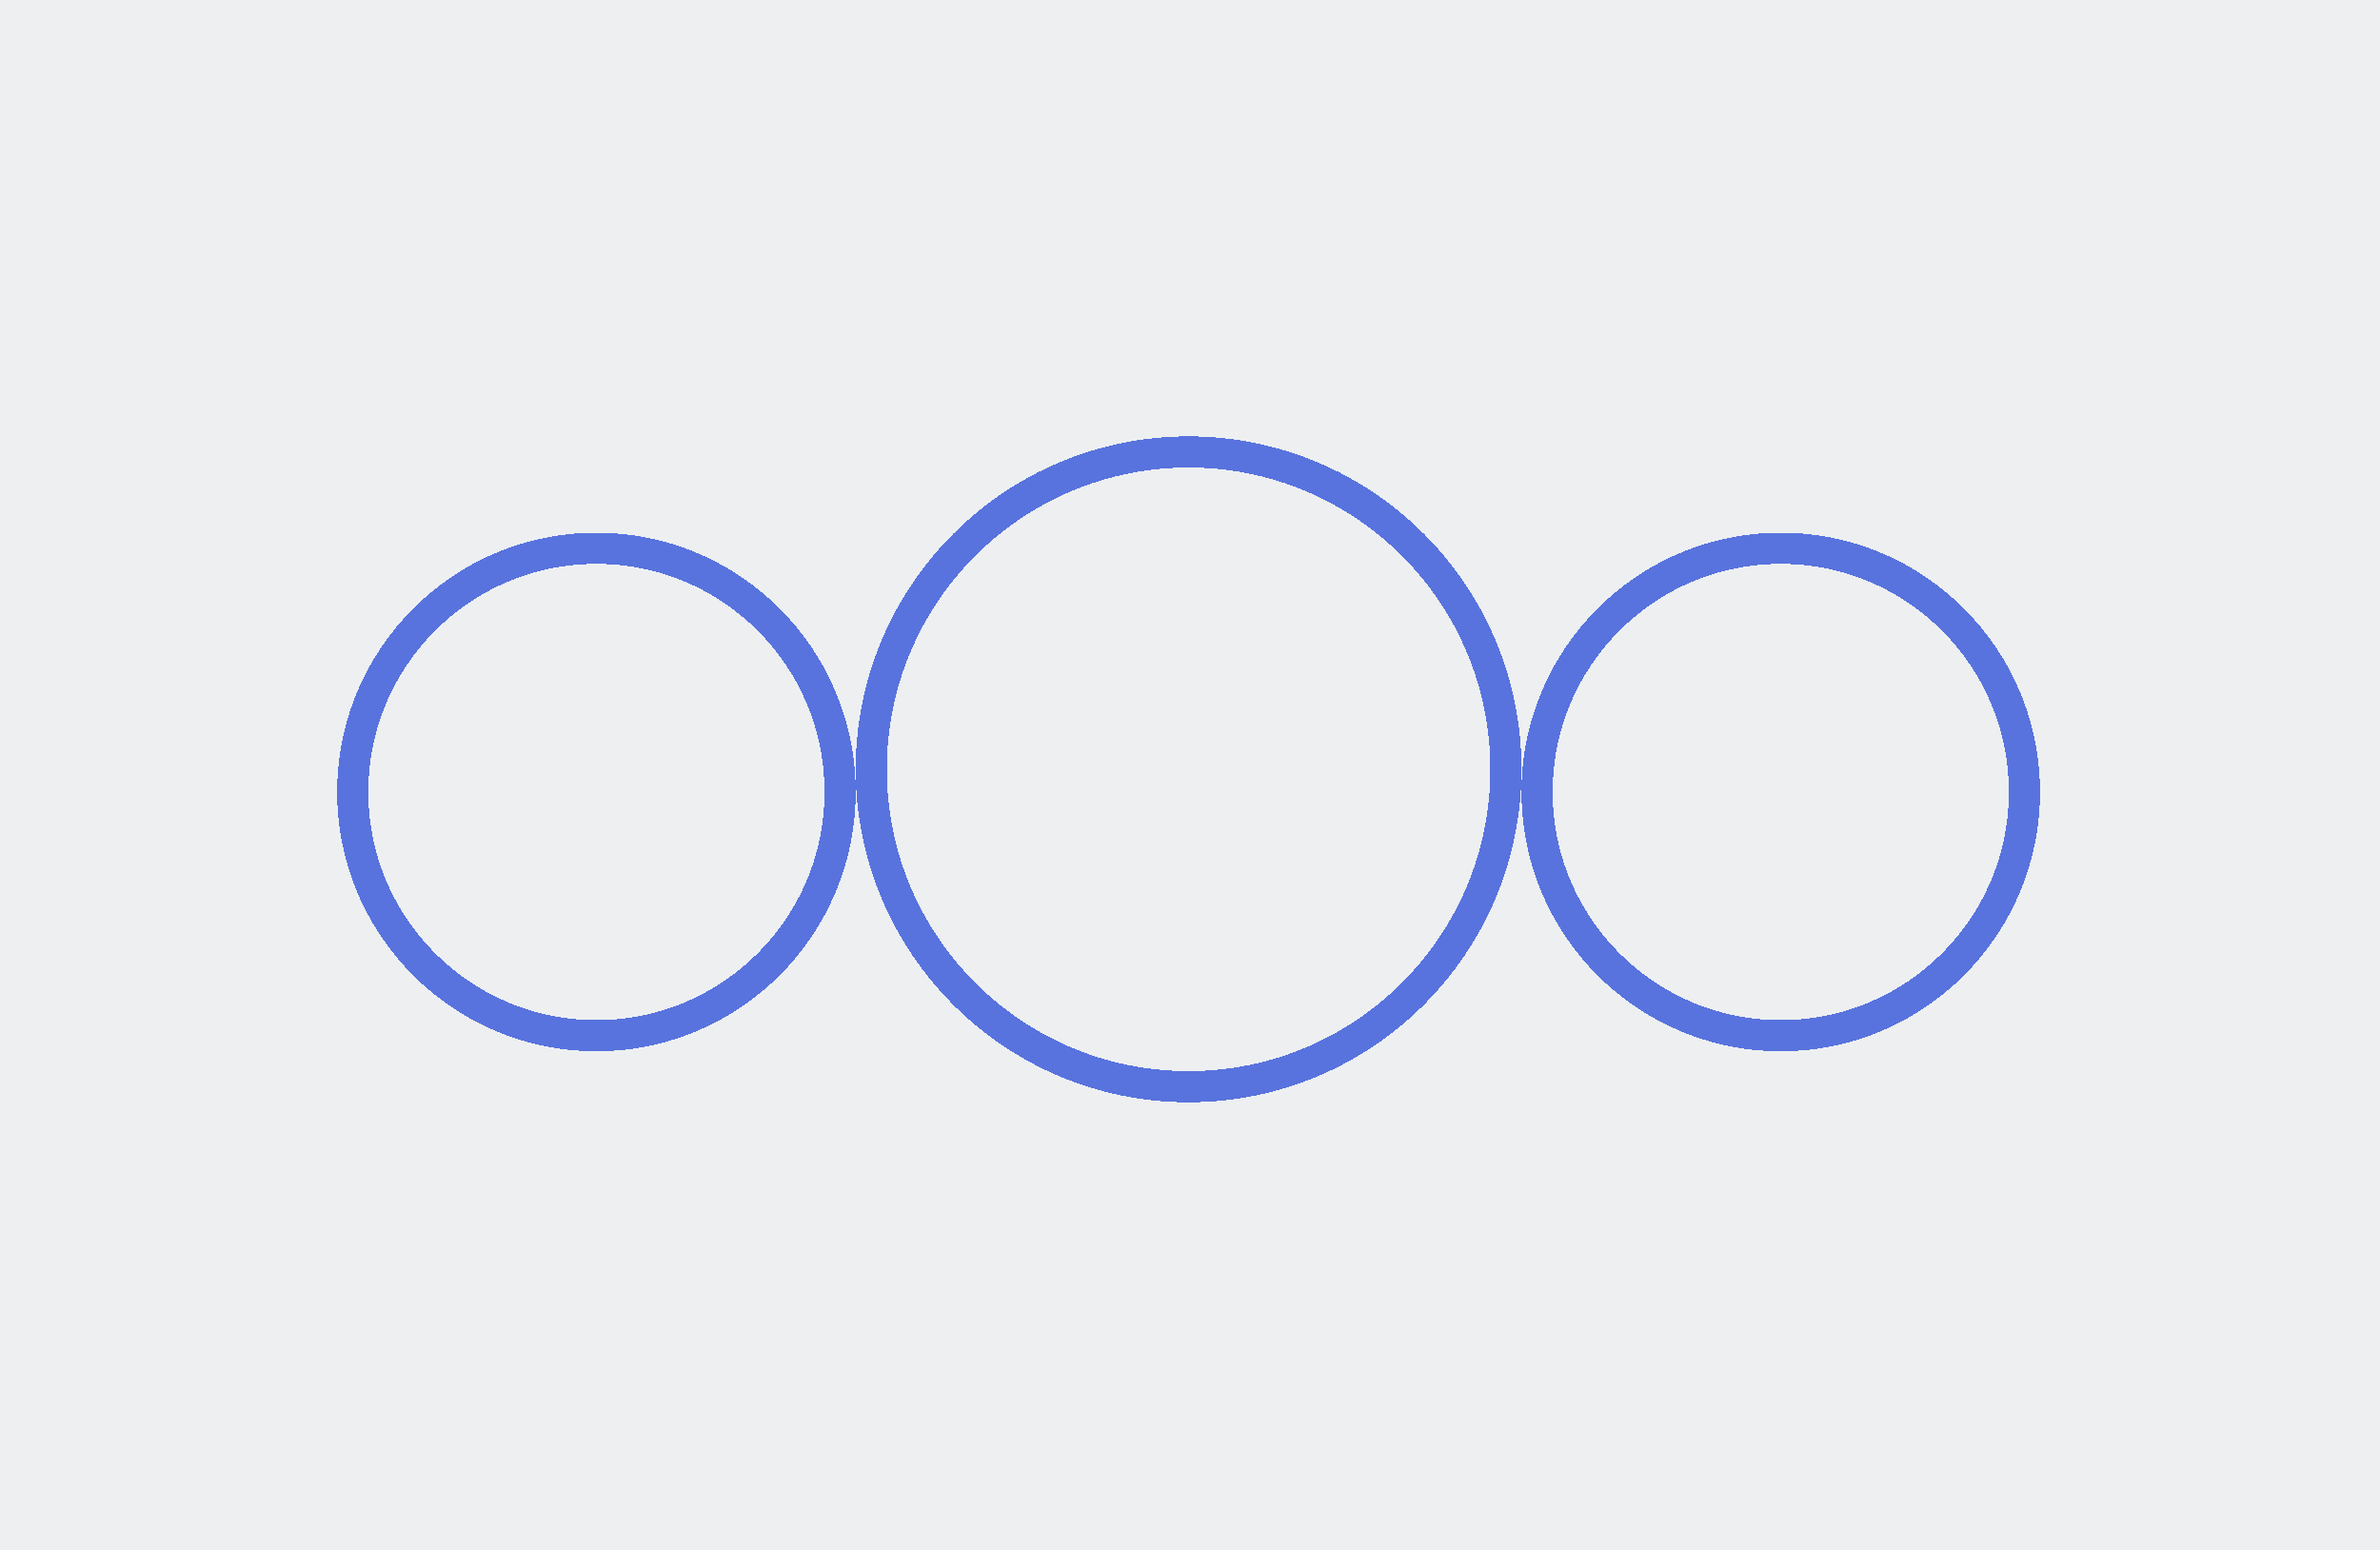
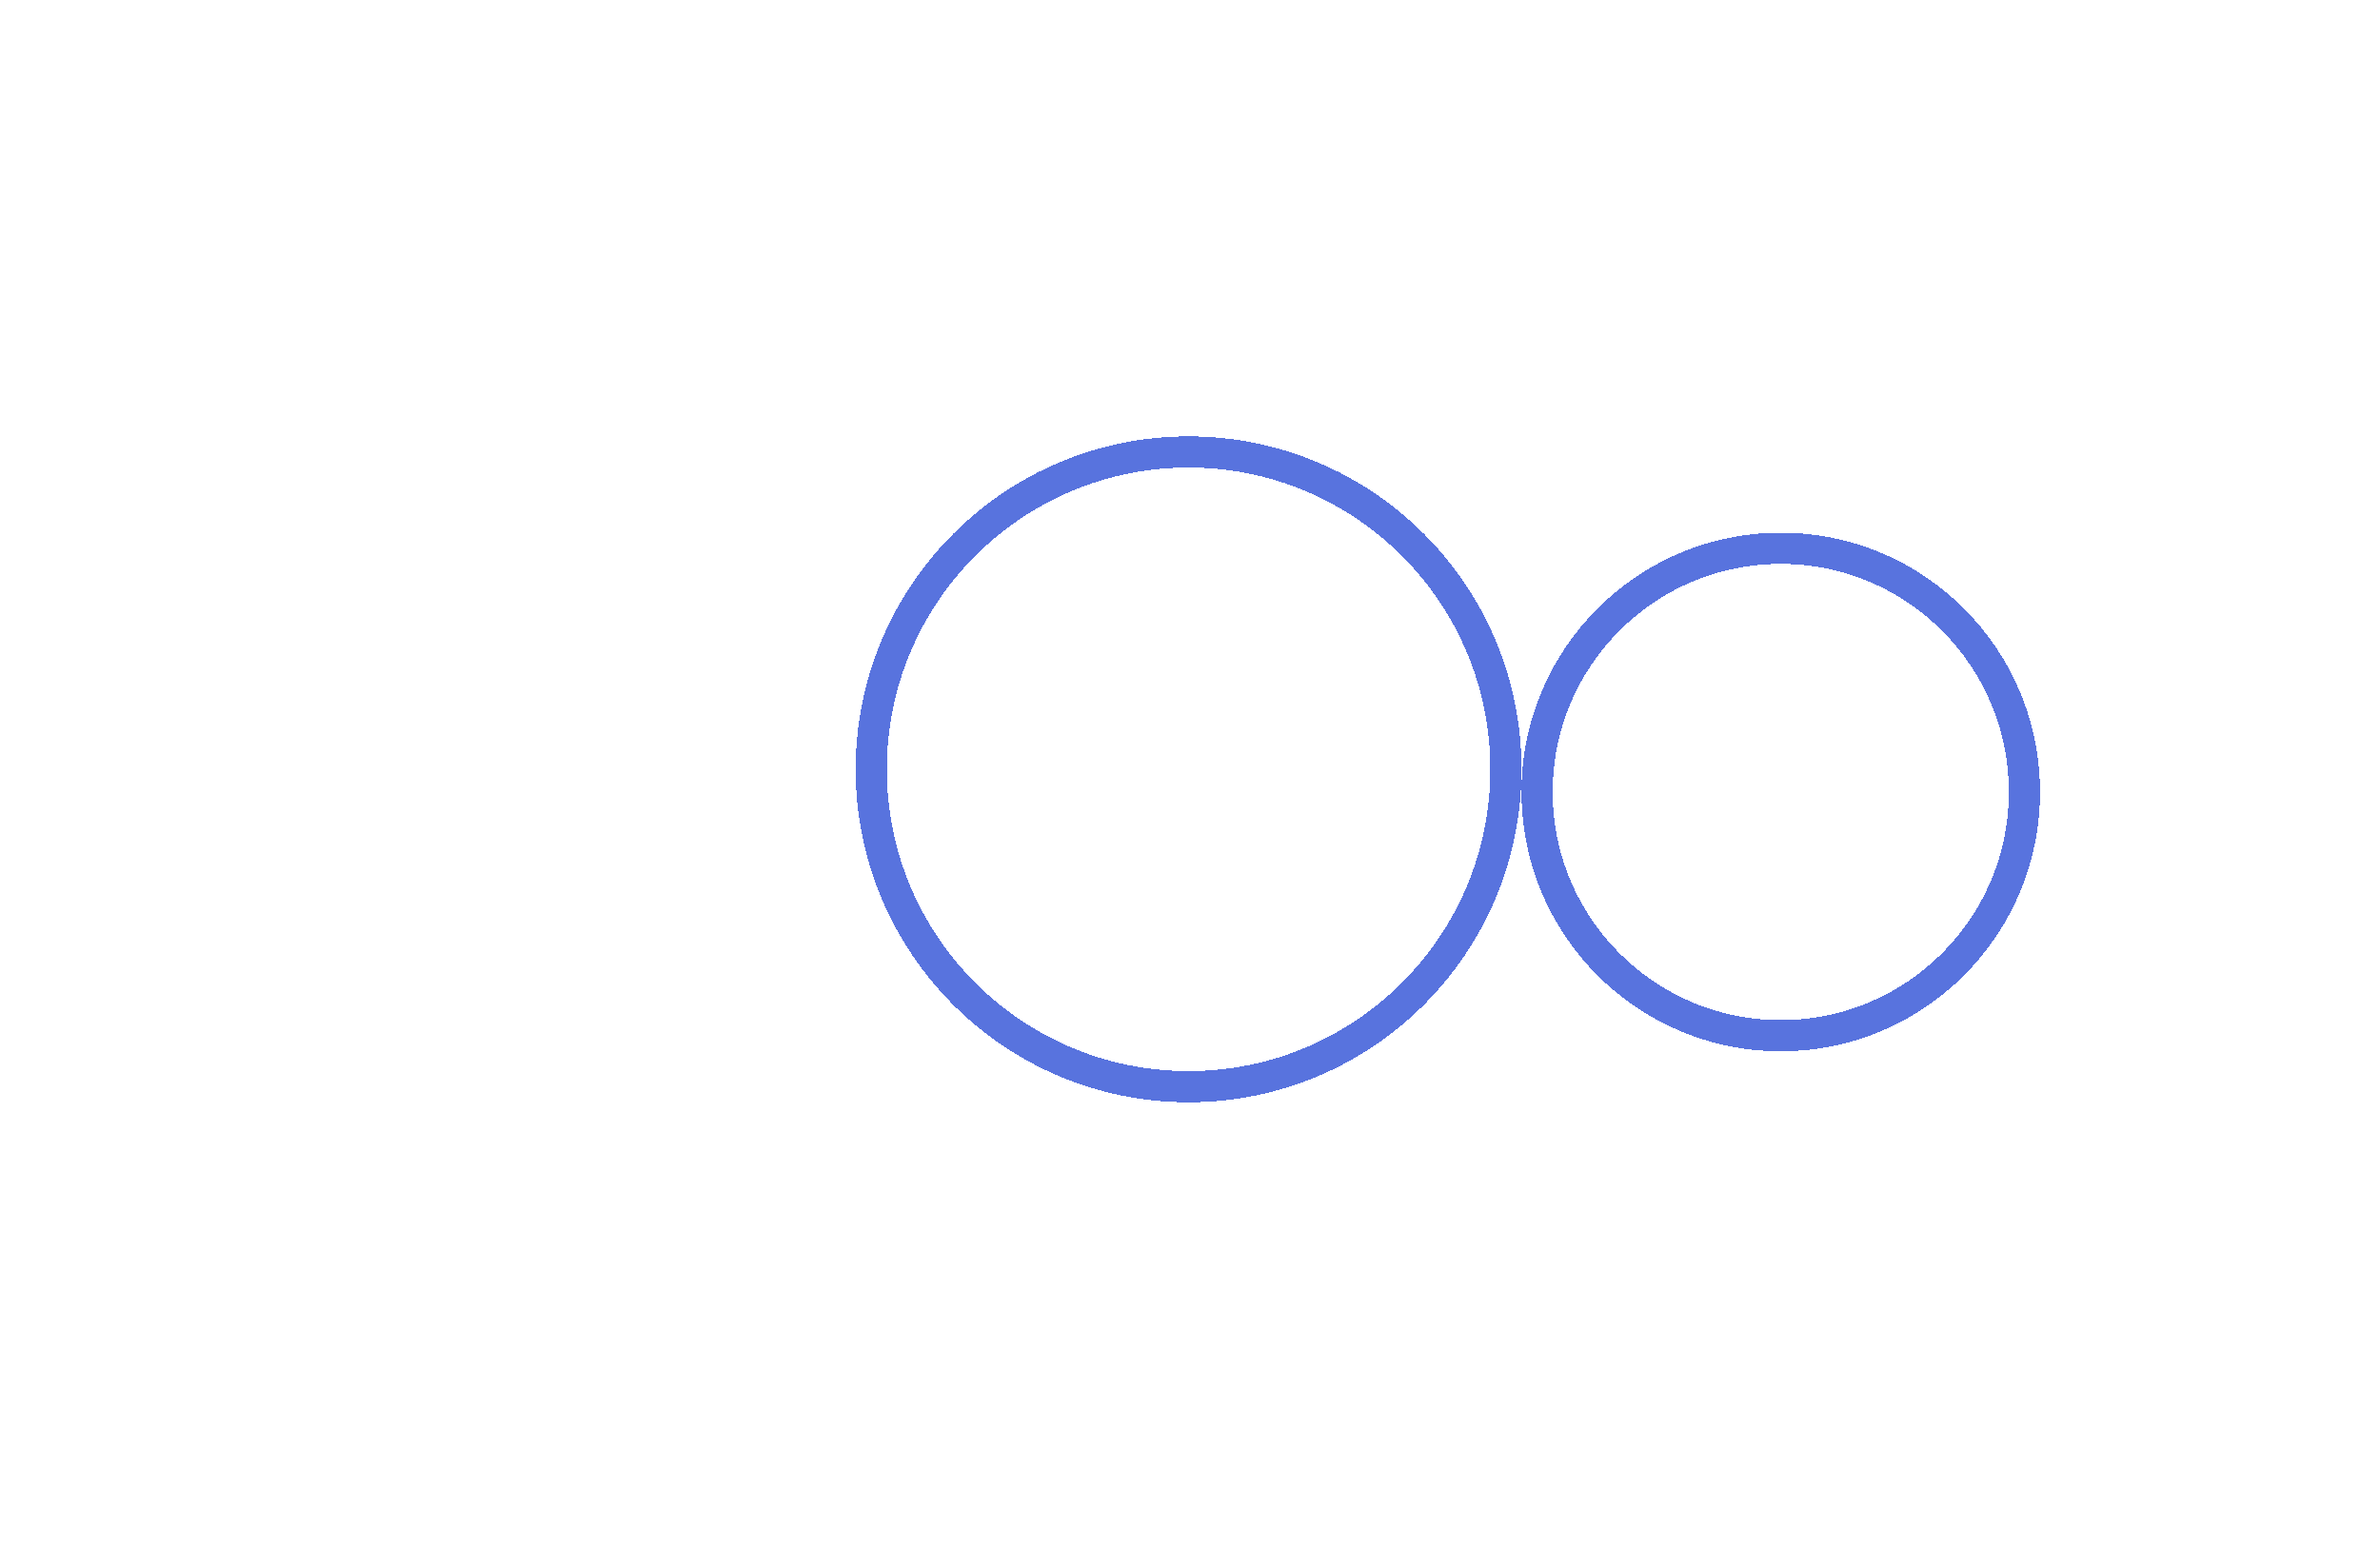
<svg xmlns="http://www.w3.org/2000/svg" width="840" height="547" viewBox="0 0 840 547" fill="none">
-   <rect width="840" height="547" fill="#EDEFF1" />
  <g filter="url(#filter0_d_671_1149)">
    <path d="M419.5 147.5C481.356 147.5 531.5 197.644 531.5 259.5C531.5 321.356 481.356 371.5 419.5 371.5C357.644 371.5 307.5 321.356 307.5 259.5C307.5 197.644 357.644 147.5 419.5 147.5Z" stroke="#5873DE" stroke-width="11" shape-rendering="crispEdges" />
  </g>
  <g filter="url(#filter1_d_671_1149)">
-     <circle cx="210.5" cy="267.5" r="86" stroke="#5873DE" stroke-width="11" shape-rendering="crispEdges" />
-   </g>
+     </g>
  <g filter="url(#filter2_d_671_1149)">
    <circle cx="628.5" cy="267.5" r="86" stroke="#5873DE" stroke-width="11" shape-rendering="crispEdges" />
  </g>
  <defs>
    <filter id="filter0_d_671_1149" x="291" y="142" width="257" height="258" filterUnits="userSpaceOnUse" color-interpolation-filters="sRGB">
      <feFlood flood-opacity="0" result="BackgroundImageFix" />
      <feColorMatrix in="SourceAlpha" type="matrix" values="0 0 0 0 0 0 0 0 0 0 0 0 0 0 0 0 0 0 127 0" result="hardAlpha" />
      <feOffset dy="12" />
      <feGaussianBlur stdDeviation="5.5" />
      <feComposite in2="hardAlpha" operator="out" />
      <feColorMatrix type="matrix" values="0 0 0 0 0 0 0 0 0 0 0 0 0 0 0 0 0 0 0.21 0" />
      <feBlend mode="normal" in2="BackgroundImageFix" result="effect1_dropShadow_671_1149" />
      <feBlend mode="normal" in="SourceGraphic" in2="effect1_dropShadow_671_1149" result="shape" />
    </filter>
    <filter id="filter1_d_671_1149" x="108" y="176" width="205" height="206" filterUnits="userSpaceOnUse" color-interpolation-filters="sRGB">
      <feFlood flood-opacity="0" result="BackgroundImageFix" />
      <feColorMatrix in="SourceAlpha" type="matrix" values="0 0 0 0 0 0 0 0 0 0 0 0 0 0 0 0 0 0 127 0" result="hardAlpha" />
      <feOffset dy="12" />
      <feGaussianBlur stdDeviation="5.5" />
      <feComposite in2="hardAlpha" operator="out" />
      <feColorMatrix type="matrix" values="0 0 0 0 0 0 0 0 0 0 0 0 0 0 0 0 0 0 0.21 0" />
      <feBlend mode="normal" in2="BackgroundImageFix" result="effect1_dropShadow_671_1149" />
      <feBlend mode="normal" in="SourceGraphic" in2="effect1_dropShadow_671_1149" result="shape" />
    </filter>
    <filter id="filter2_d_671_1149" x="526" y="176" width="205" height="206" filterUnits="userSpaceOnUse" color-interpolation-filters="sRGB">
      <feFlood flood-opacity="0" result="BackgroundImageFix" />
      <feColorMatrix in="SourceAlpha" type="matrix" values="0 0 0 0 0 0 0 0 0 0 0 0 0 0 0 0 0 0 127 0" result="hardAlpha" />
      <feOffset dy="12" />
      <feGaussianBlur stdDeviation="5.5" />
      <feComposite in2="hardAlpha" operator="out" />
      <feColorMatrix type="matrix" values="0 0 0 0 0 0 0 0 0 0 0 0 0 0 0 0 0 0 0.21 0" />
      <feBlend mode="normal" in2="BackgroundImageFix" result="effect1_dropShadow_671_1149" />
      <feBlend mode="normal" in="SourceGraphic" in2="effect1_dropShadow_671_1149" result="shape" />
    </filter>
  </defs>
</svg>